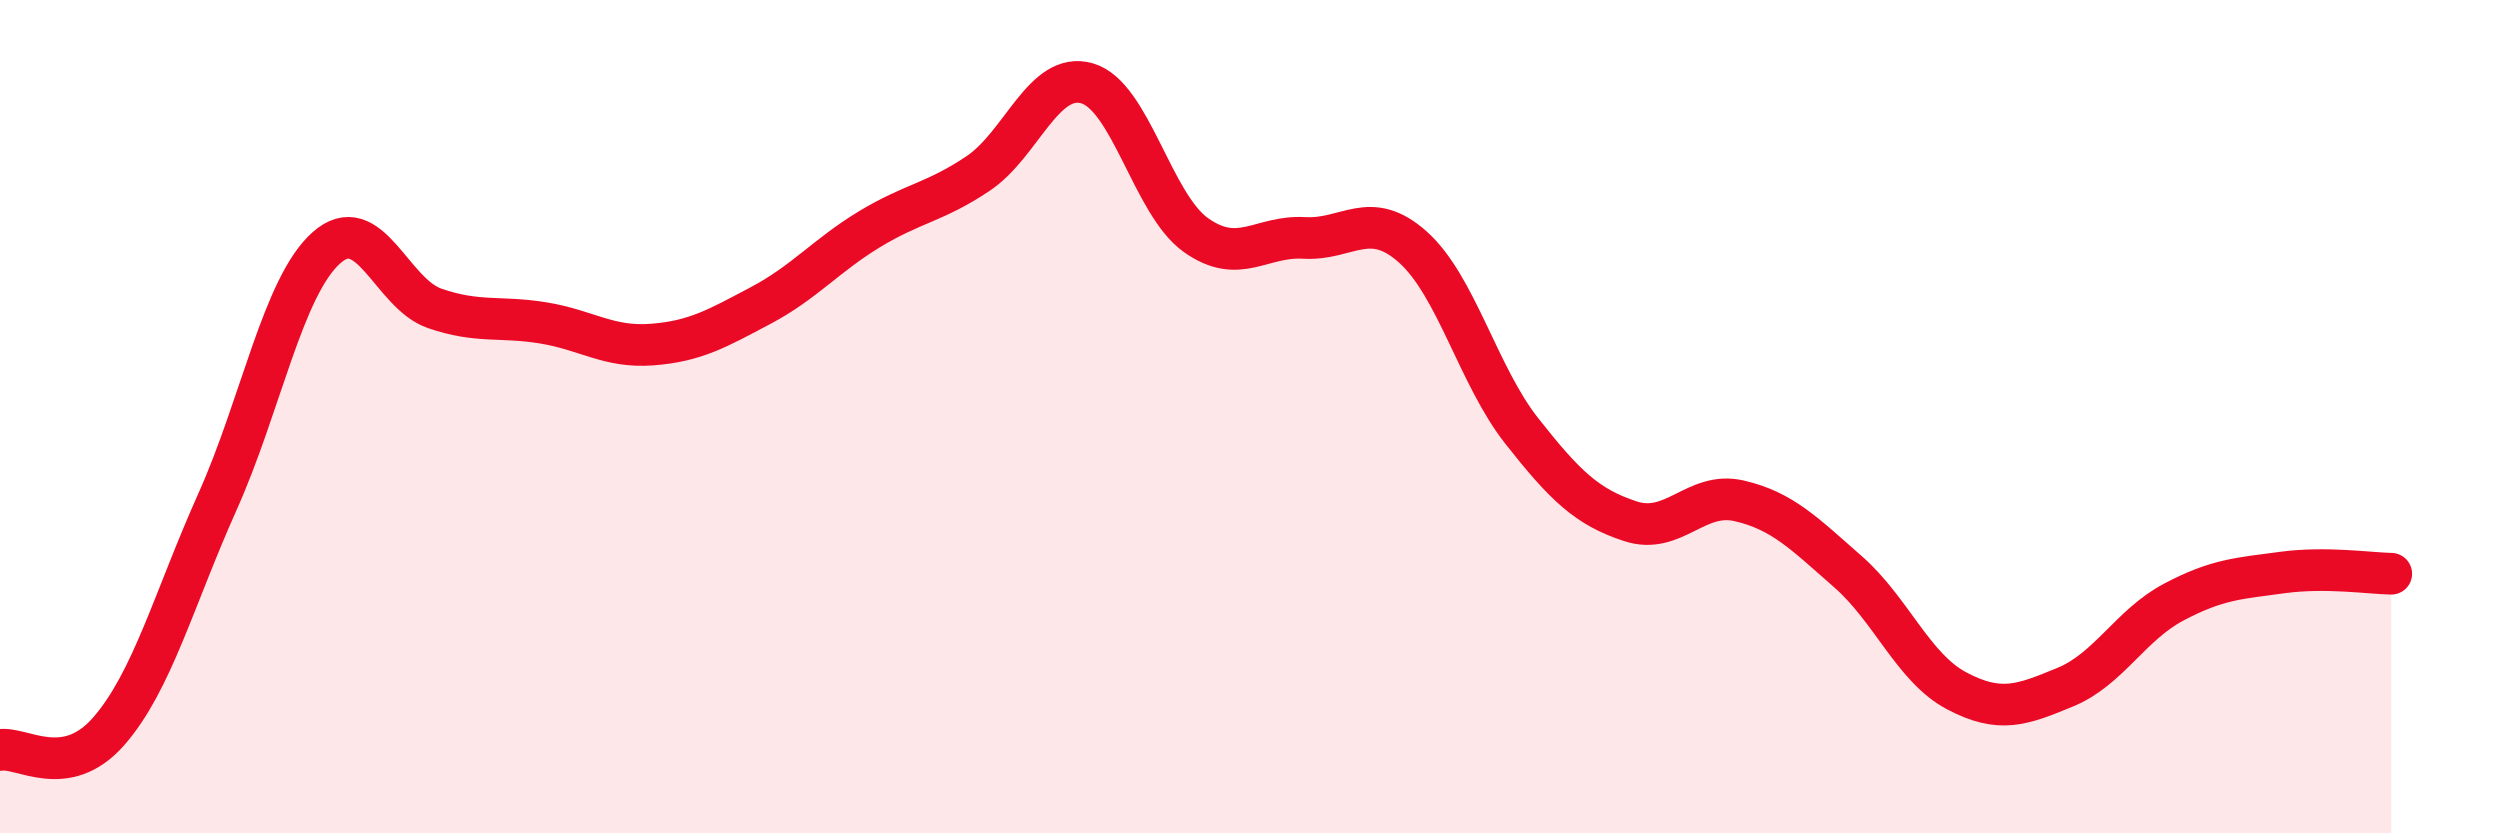
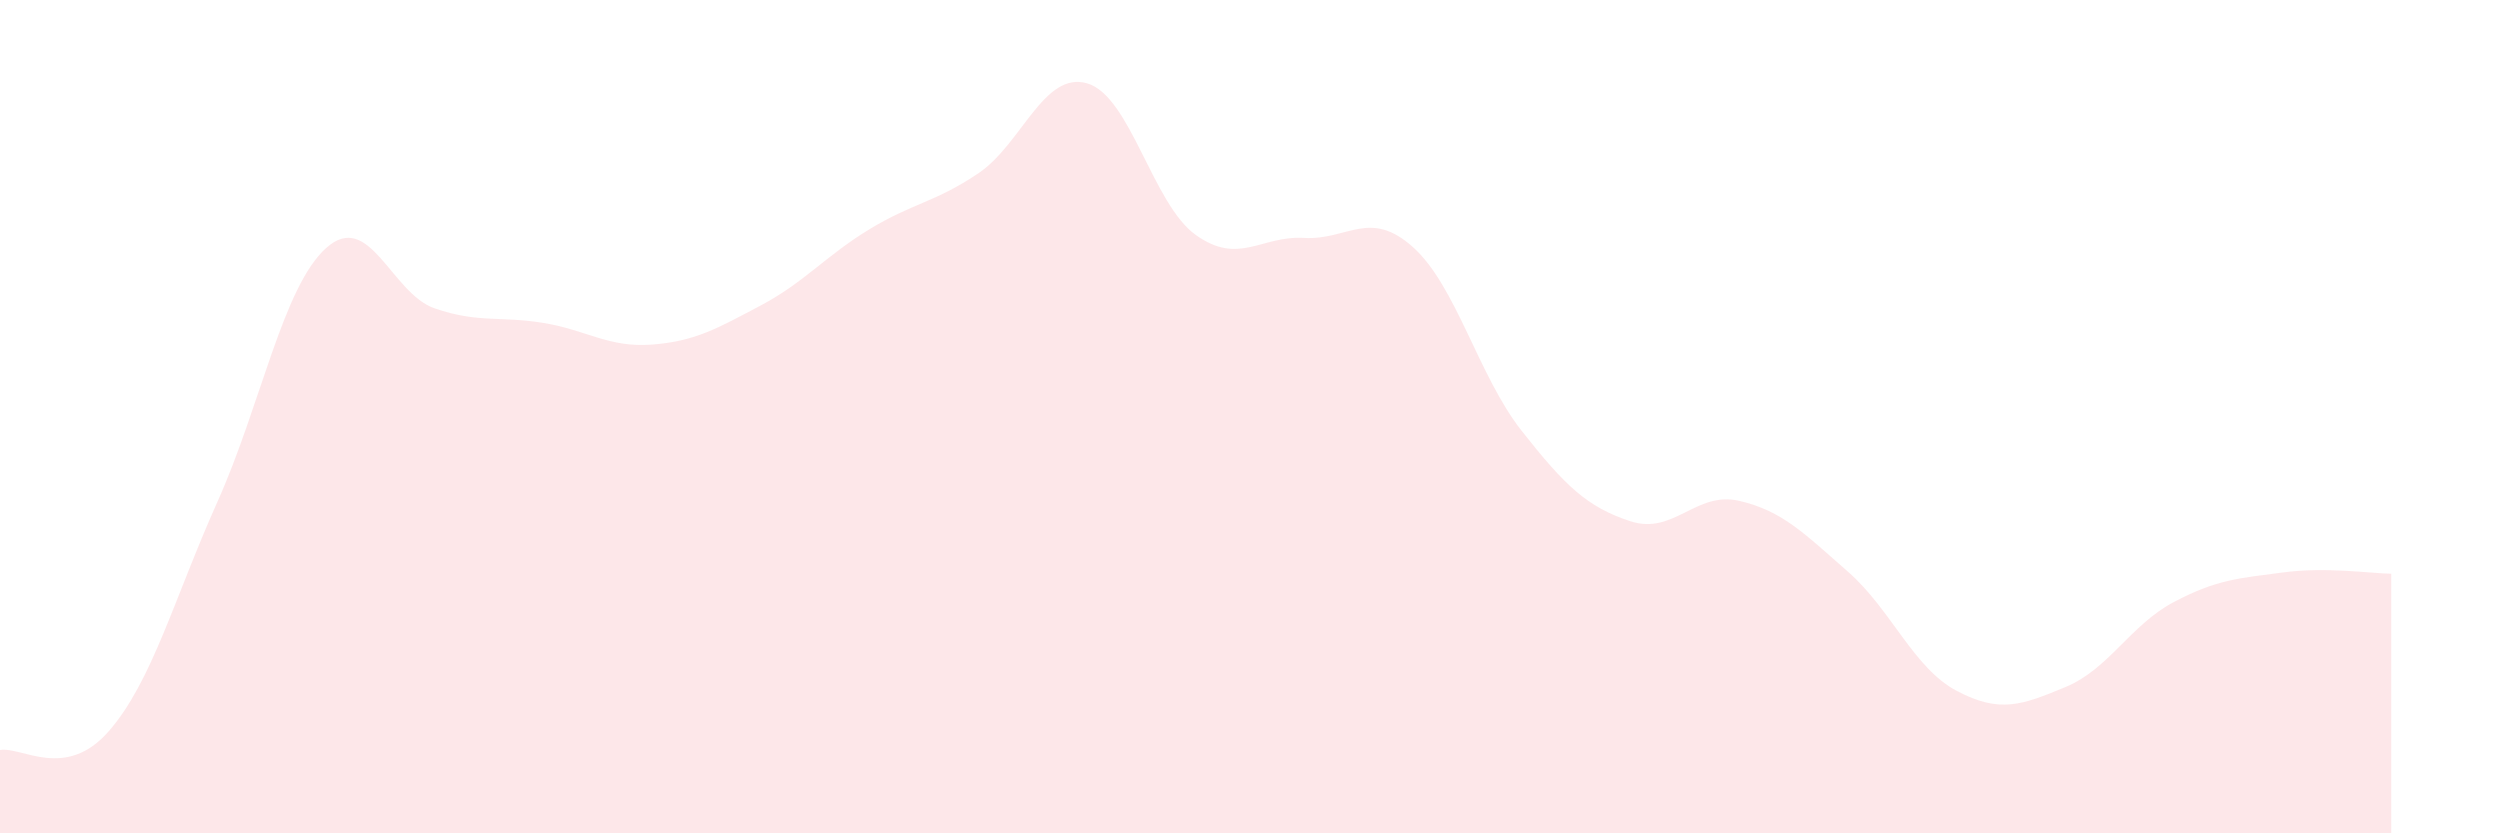
<svg xmlns="http://www.w3.org/2000/svg" width="60" height="20" viewBox="0 0 60 20">
  <path d="M 0,18 C 0.52,17.91 1.57,18.74 2.61,17.55 C 3.65,16.36 4.18,14.36 5.22,12.04 C 6.26,9.72 6.79,6.88 7.83,5.95 C 8.87,5.02 9.39,7.04 10.43,7.4 C 11.47,7.76 12,7.58 13.04,7.75 C 14.08,7.92 14.61,8.35 15.65,8.27 C 16.69,8.19 17.22,7.88 18.26,7.33 C 19.3,6.78 19.83,6.13 20.87,5.5 C 21.91,4.87 22.44,4.86 23.48,4.16 C 24.52,3.46 25.05,1.7 26.09,2 C 27.13,2.3 27.66,4.9 28.7,5.64 C 29.74,6.38 30.26,5.65 31.3,5.71 C 32.34,5.77 32.87,5 33.91,5.93 C 34.95,6.86 35.48,9.02 36.52,10.34 C 37.56,11.66 38.09,12.17 39.13,12.51 C 40.17,12.85 40.7,11.78 41.74,12.02 C 42.78,12.26 43.31,12.81 44.35,13.72 C 45.39,14.63 45.92,16.03 46.96,16.58 C 48,17.13 48.53,16.92 49.57,16.49 C 50.61,16.06 51.13,15 52.17,14.45 C 53.21,13.9 53.74,13.88 54.78,13.74 C 55.82,13.6 56.87,13.76 57.39,13.77L57.39 20L0 20Z" fill="#EB0A25" opacity="0.1" stroke-linecap="round" stroke-linejoin="round" />
-   <path d="M 0,18 C 0.52,17.91 1.57,18.74 2.61,17.55 C 3.65,16.36 4.18,14.36 5.22,12.04 C 6.26,9.72 6.79,6.88 7.83,5.95 C 8.87,5.02 9.39,7.04 10.43,7.4 C 11.47,7.76 12,7.58 13.04,7.75 C 14.08,7.92 14.61,8.35 15.65,8.27 C 16.69,8.19 17.22,7.88 18.26,7.33 C 19.3,6.78 19.83,6.13 20.87,5.5 C 21.91,4.87 22.44,4.86 23.48,4.16 C 24.52,3.46 25.05,1.7 26.09,2 C 27.13,2.3 27.66,4.9 28.7,5.64 C 29.74,6.38 30.26,5.65 31.3,5.71 C 32.34,5.77 32.87,5 33.91,5.93 C 34.95,6.86 35.48,9.02 36.52,10.34 C 37.56,11.66 38.09,12.17 39.13,12.51 C 40.17,12.85 40.7,11.78 41.74,12.02 C 42.78,12.26 43.31,12.81 44.35,13.72 C 45.39,14.63 45.92,16.03 46.96,16.58 C 48,17.13 48.53,16.92 49.57,16.49 C 50.61,16.06 51.13,15 52.17,14.45 C 53.21,13.9 53.74,13.88 54.78,13.74 C 55.82,13.6 56.87,13.76 57.39,13.77" stroke="#EB0A25" stroke-width="1" fill="none" stroke-linecap="round" stroke-linejoin="round" />
</svg>